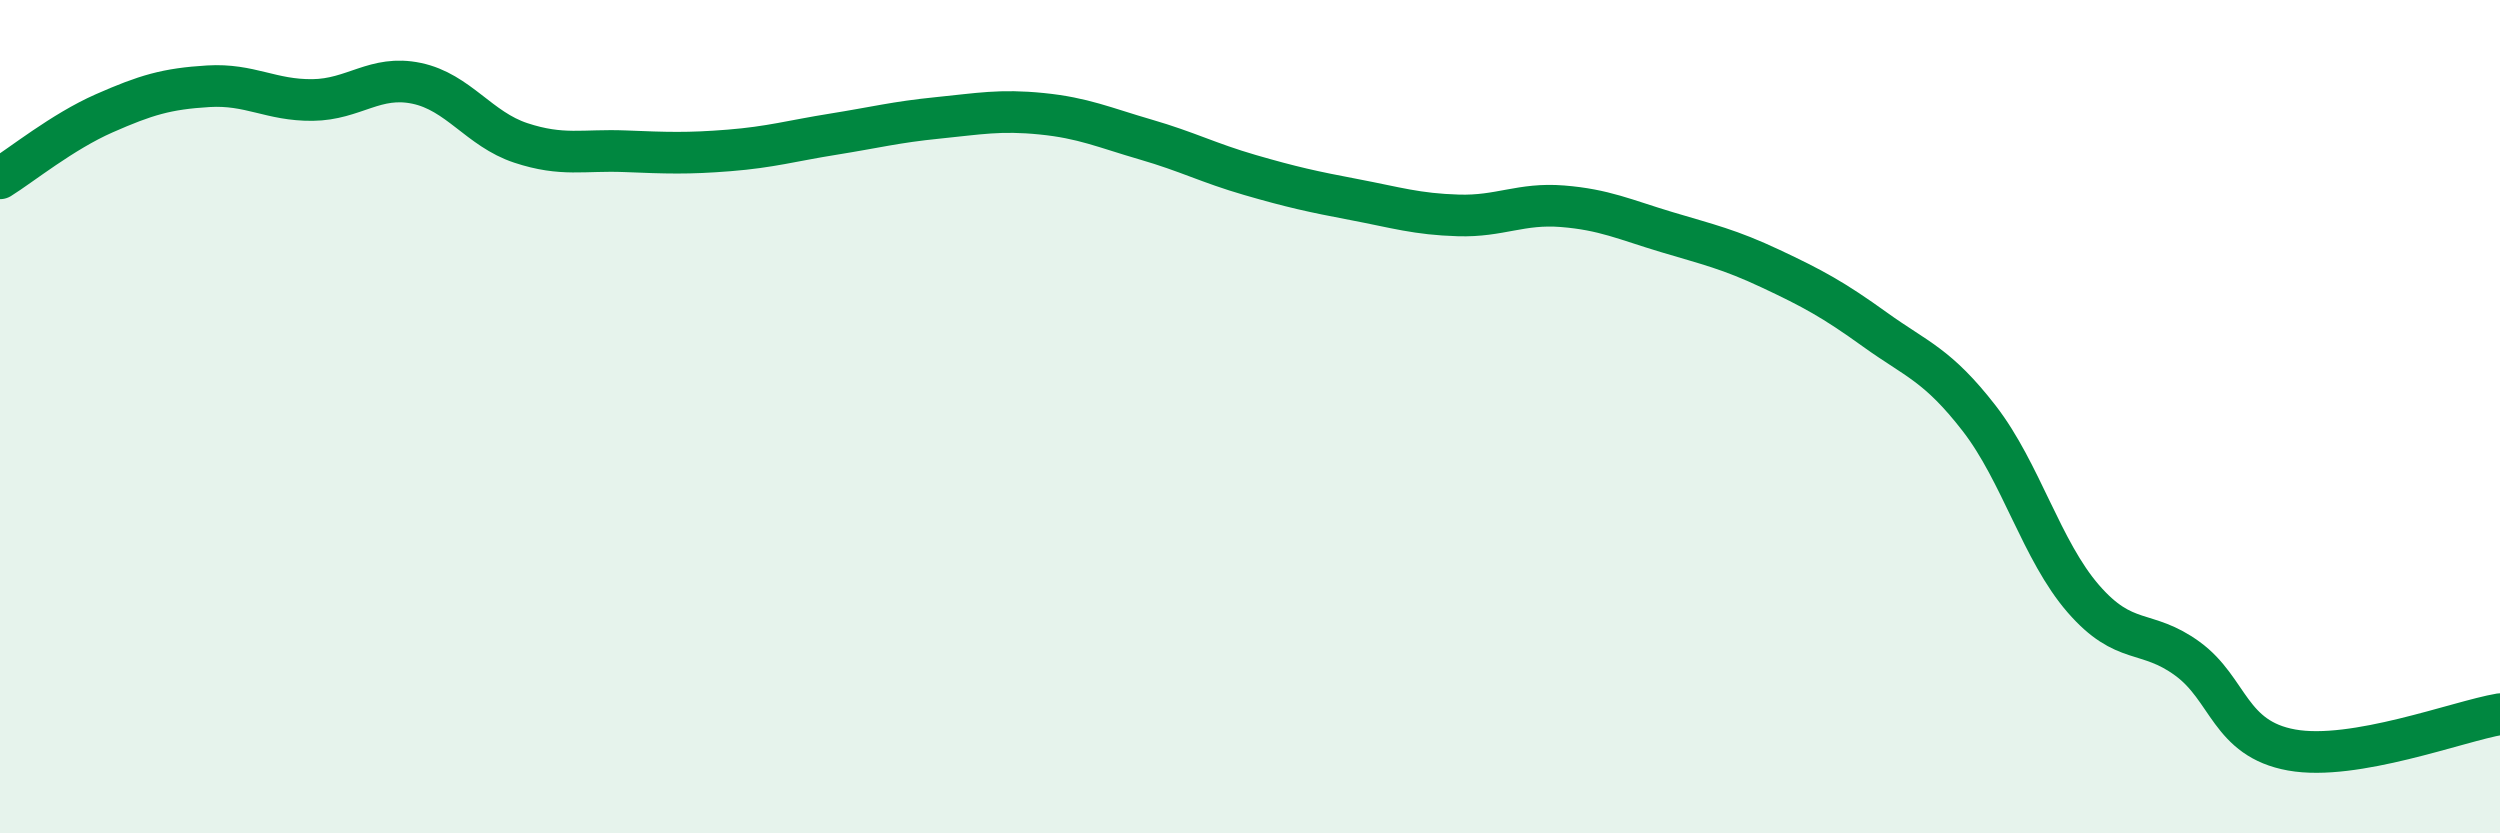
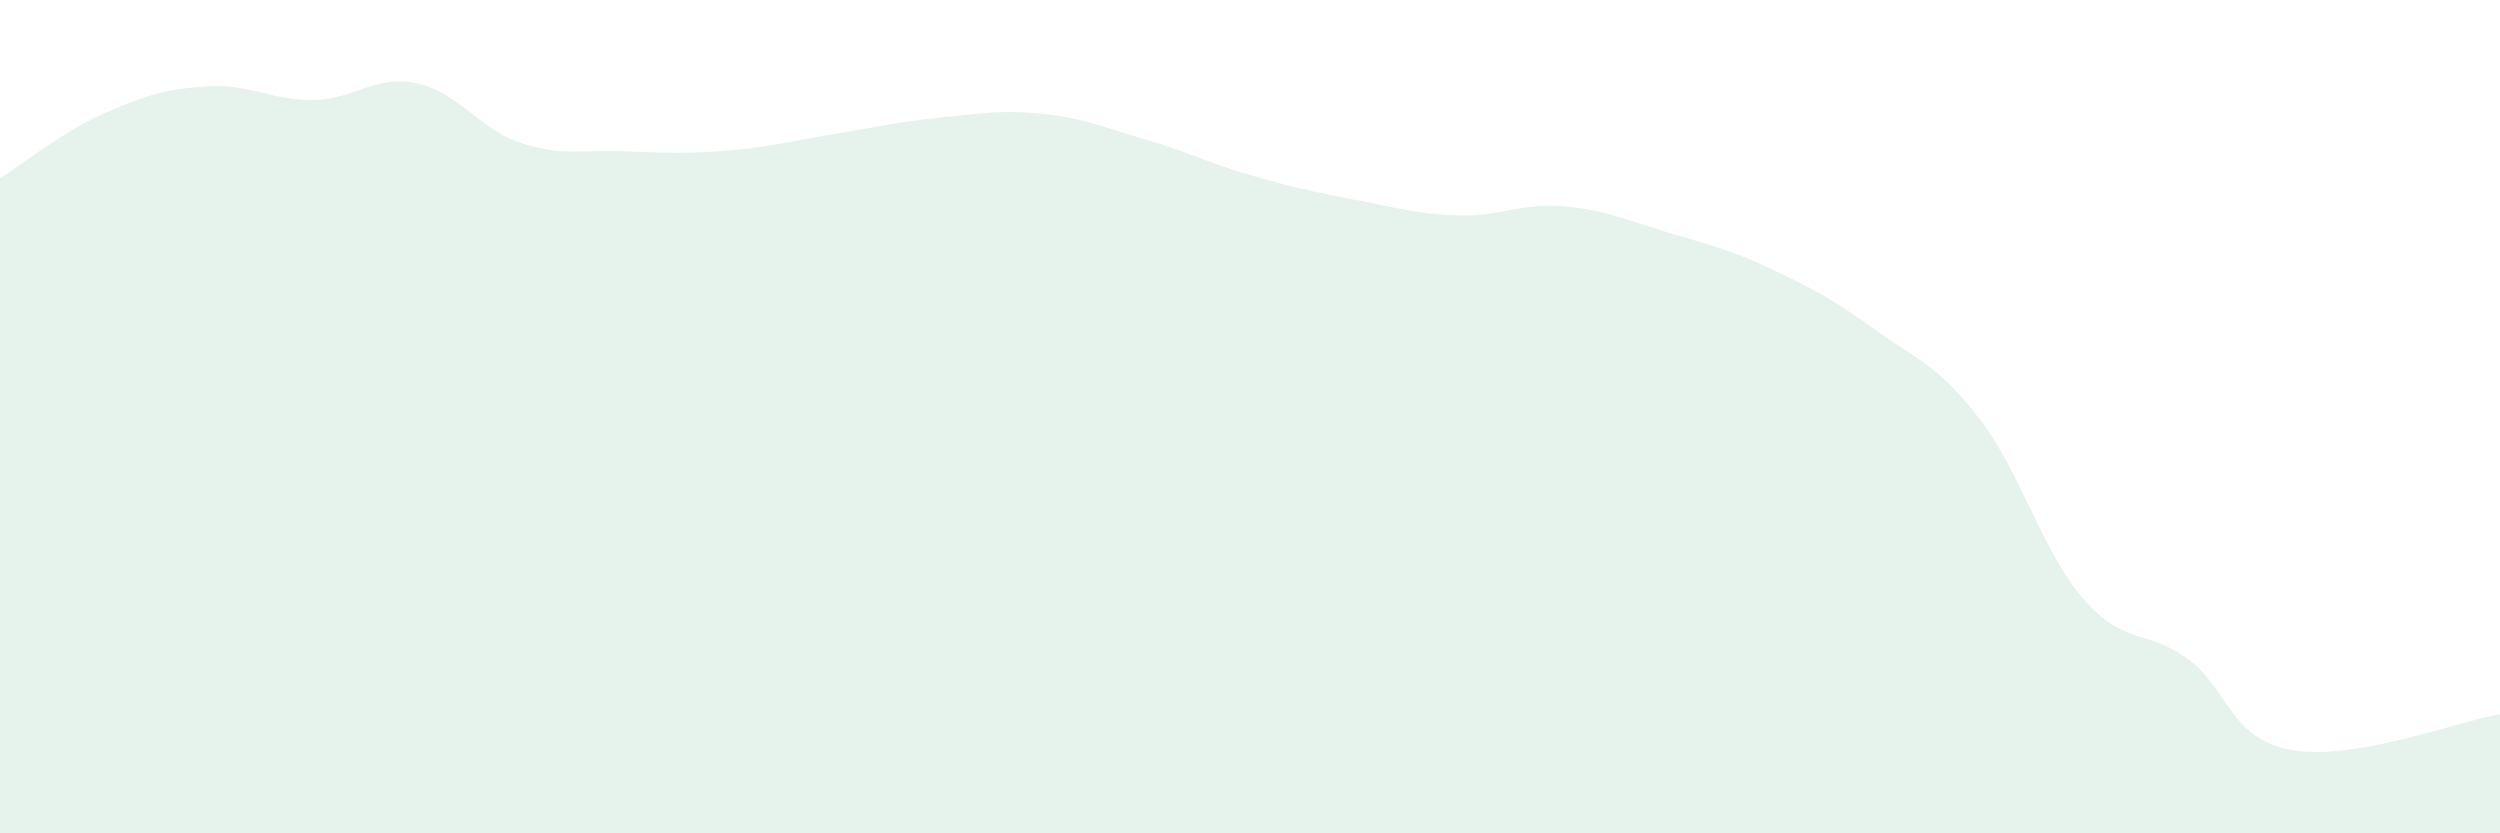
<svg xmlns="http://www.w3.org/2000/svg" width="60" height="20" viewBox="0 0 60 20">
  <path d="M 0,4.28 C 0.5,3.97 1.5,3.16 2.5,2.72 C 3.5,2.28 4,2.13 5,2.07 C 6,2.01 6.5,2.41 7.5,2.4 C 8.5,2.39 9,1.79 10,2 C 11,2.21 11.5,3.1 12.5,3.43 C 13.5,3.76 14,3.59 15,3.63 C 16,3.67 16.5,3.69 17.5,3.61 C 18.5,3.53 19,3.38 20,3.22 C 21,3.06 21.5,2.93 22.5,2.83 C 23.5,2.73 24,2.63 25,2.73 C 26,2.83 26.5,3.06 27.5,3.35 C 28.5,3.64 29,3.91 30,4.2 C 31,4.49 31.5,4.6 32.5,4.79 C 33.5,4.98 34,5.14 35,5.17 C 36,5.2 36.5,4.87 37.5,4.95 C 38.5,5.03 39,5.27 40,5.57 C 41,5.87 41.5,5.98 42.5,6.45 C 43.5,6.92 44,7.19 45,7.91 C 46,8.63 46.5,8.75 47.5,10.04 C 48.5,11.33 49,13.22 50,14.37 C 51,15.52 51.5,15.08 52.5,15.81 C 53.5,16.54 53.5,17.73 55,18 C 56.5,18.27 59,17.31 60,17.14L60 20L0 20Z" fill="#008740" opacity="0.1" stroke-linecap="round" stroke-linejoin="round" />
-   <path d="M 0,4.28 C 0.5,3.97 1.5,3.16 2.5,2.72 C 3.5,2.28 4,2.13 5,2.07 C 6,2.01 6.5,2.41 7.5,2.4 C 8.5,2.39 9,1.79 10,2 C 11,2.21 11.5,3.1 12.5,3.43 C 13.5,3.76 14,3.59 15,3.63 C 16,3.67 16.5,3.69 17.5,3.61 C 18.5,3.53 19,3.38 20,3.22 C 21,3.06 21.5,2.93 22.5,2.83 C 23.5,2.73 24,2.63 25,2.73 C 26,2.83 26.5,3.06 27.5,3.35 C 28.5,3.64 29,3.91 30,4.2 C 31,4.49 31.5,4.6 32.5,4.79 C 33.5,4.98 34,5.14 35,5.17 C 36,5.2 36.5,4.87 37.5,4.95 C 38.5,5.03 39,5.27 40,5.57 C 41,5.87 41.5,5.98 42.5,6.45 C 43.5,6.92 44,7.19 45,7.91 C 46,8.63 46.5,8.75 47.5,10.04 C 48.5,11.33 49,13.22 50,14.37 C 51,15.52 51.5,15.08 52.5,15.81 C 53.5,16.54 53.5,17.73 55,18 C 56.5,18.27 59,17.31 60,17.14" stroke="#008740" stroke-width="1" fill="none" stroke-linecap="round" stroke-linejoin="round" />
</svg>